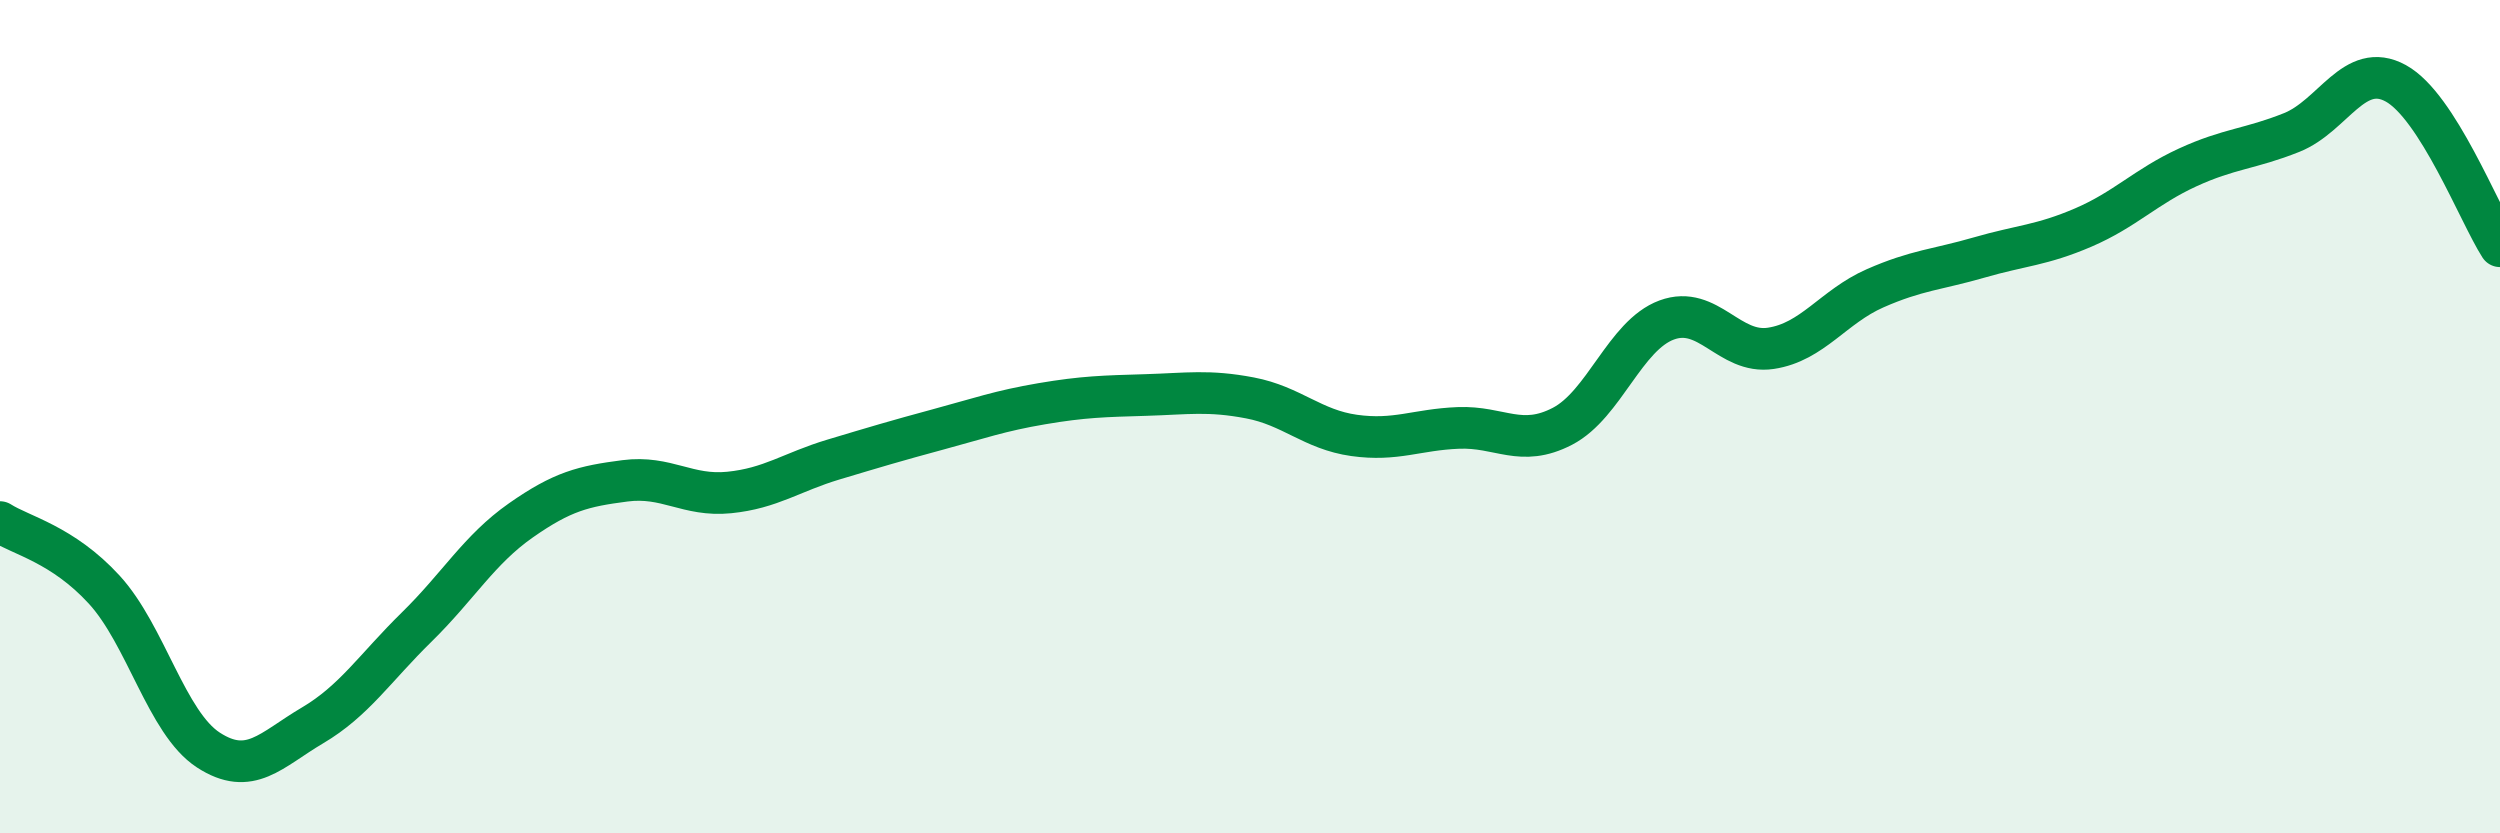
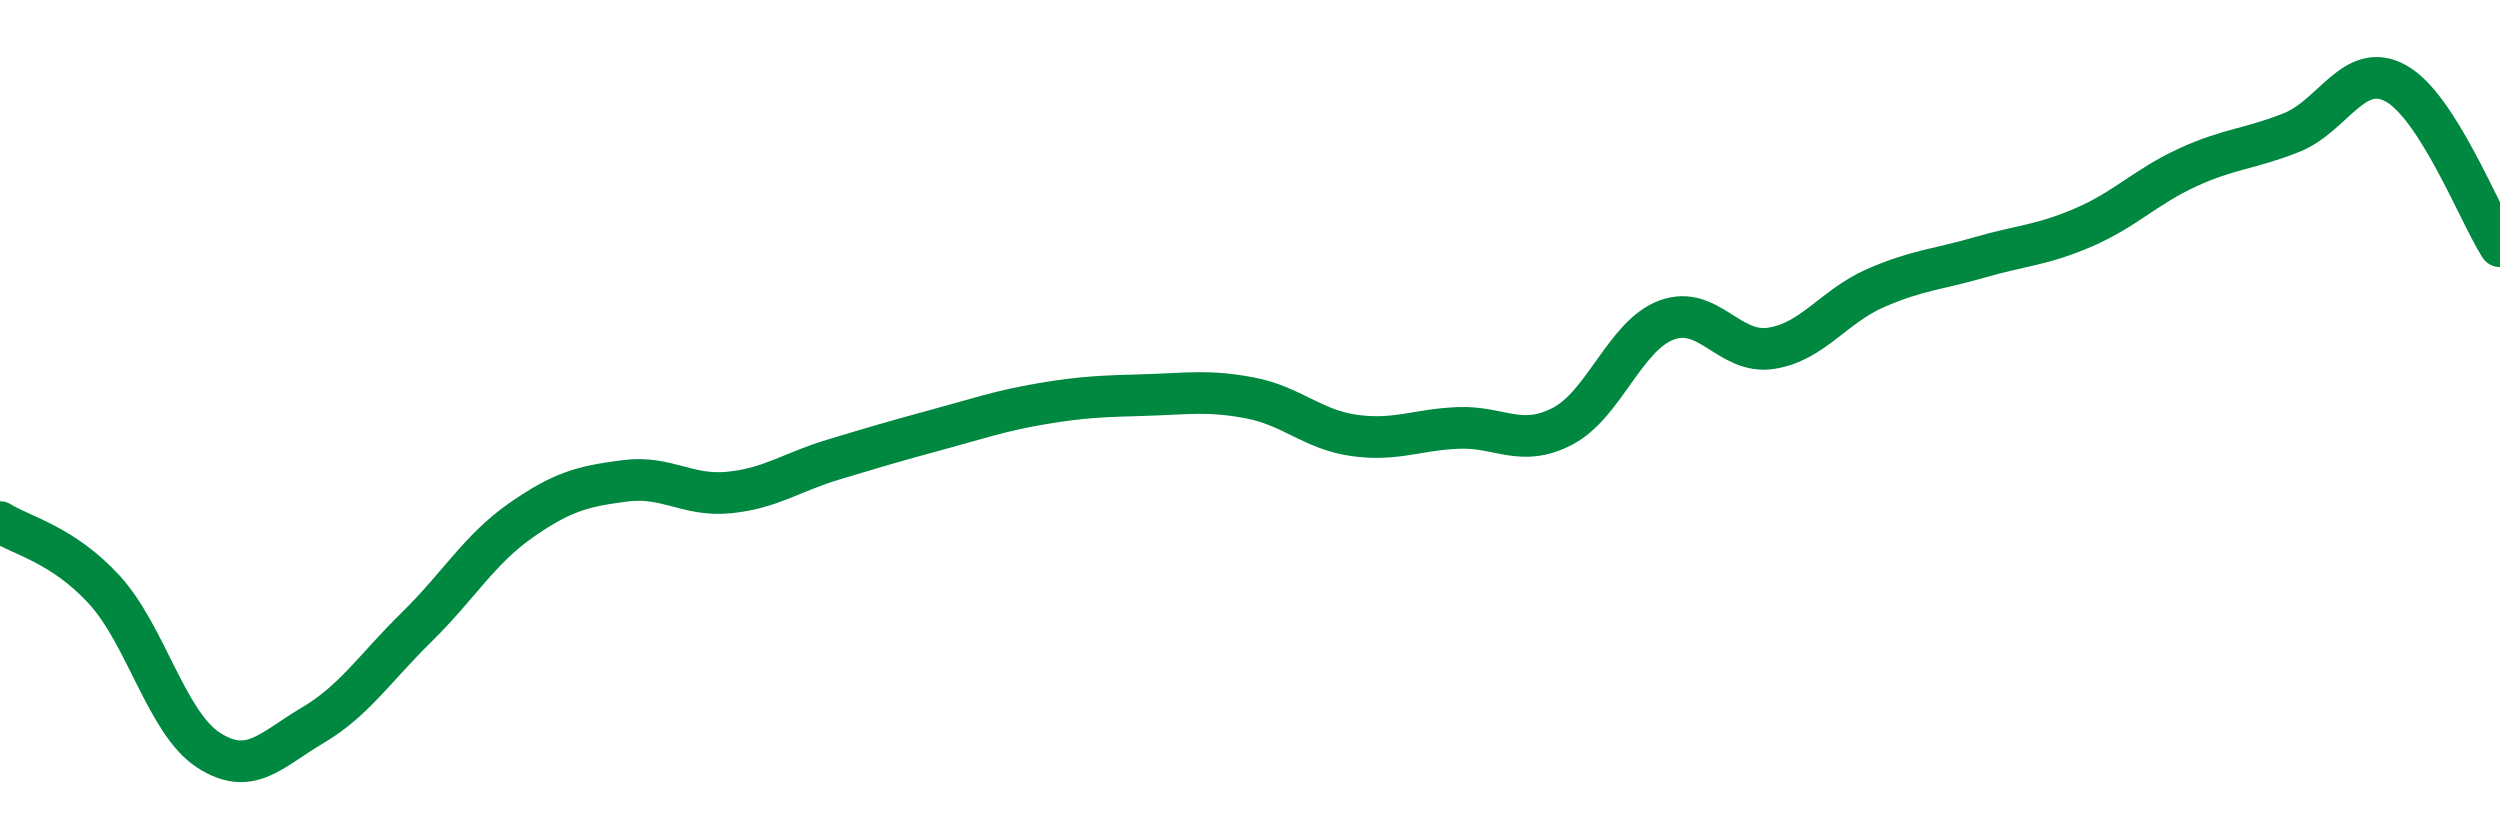
<svg xmlns="http://www.w3.org/2000/svg" width="60" height="20" viewBox="0 0 60 20">
-   <path d="M 0,12.53 C 0.5,12.85 1.5,13.06 2.5,14.15 C 3.5,15.24 4,17.35 5,18 C 6,18.65 6.5,18 7.5,17.41 C 8.5,16.82 9,16.03 10,15.05 C 11,14.07 11.5,13.19 12.5,12.49 C 13.5,11.79 14,11.67 15,11.54 C 16,11.41 16.5,11.92 17.5,11.82 C 18.5,11.72 19,11.33 20,11.03 C 21,10.73 21.5,10.58 22.5,10.31 C 23.5,10.04 24,9.86 25,9.69 C 26,9.52 26.5,9.51 27.5,9.48 C 28.5,9.45 29,9.36 30,9.55 C 31,9.74 31.5,10.31 32.5,10.45 C 33.5,10.59 34,10.31 35,10.27 C 36,10.23 36.5,10.75 37.5,10.23 C 38.5,9.71 39,8.05 40,7.68 C 41,7.31 41.5,8.51 42.5,8.36 C 43.5,8.21 44,7.36 45,6.92 C 46,6.48 46.5,6.47 47.5,6.18 C 48.5,5.89 49,5.89 50,5.46 C 51,5.03 51.5,4.48 52.5,4.02 C 53.5,3.56 54,3.58 55,3.18 C 56,2.78 56.5,1.45 57.5,2 C 58.5,2.55 59.5,5.13 60,5.91L60 20L0 20Z" fill="#008740" opacity="0.1" stroke-linecap="round" stroke-linejoin="round" />
  <path d="M 0,12.53 C 0.5,12.85 1.5,13.06 2.5,14.15 C 3.5,15.24 4,17.35 5,18 C 6,18.65 6.5,18 7.5,17.41 C 8.5,16.82 9,16.03 10,15.05 C 11,14.07 11.5,13.19 12.5,12.49 C 13.5,11.79 14,11.67 15,11.54 C 16,11.41 16.5,11.92 17.5,11.82 C 18.5,11.72 19,11.33 20,11.03 C 21,10.73 21.5,10.58 22.5,10.31 C 23.5,10.04 24,9.86 25,9.69 C 26,9.52 26.5,9.51 27.5,9.48 C 28.5,9.45 29,9.36 30,9.55 C 31,9.74 31.5,10.31 32.5,10.45 C 33.5,10.59 34,10.31 35,10.27 C 36,10.23 36.5,10.75 37.5,10.23 C 38.5,9.71 39,8.05 40,7.68 C 41,7.31 41.5,8.51 42.5,8.36 C 43.5,8.21 44,7.36 45,6.92 C 46,6.48 46.5,6.47 47.5,6.18 C 48.5,5.89 49,5.89 50,5.46 C 51,5.03 51.5,4.48 52.5,4.02 C 53.5,3.56 54,3.58 55,3.18 C 56,2.78 56.5,1.45 57.5,2 C 58.5,2.55 59.5,5.13 60,5.91" stroke="#008740" stroke-width="1" fill="none" stroke-linecap="round" stroke-linejoin="round" />
</svg>